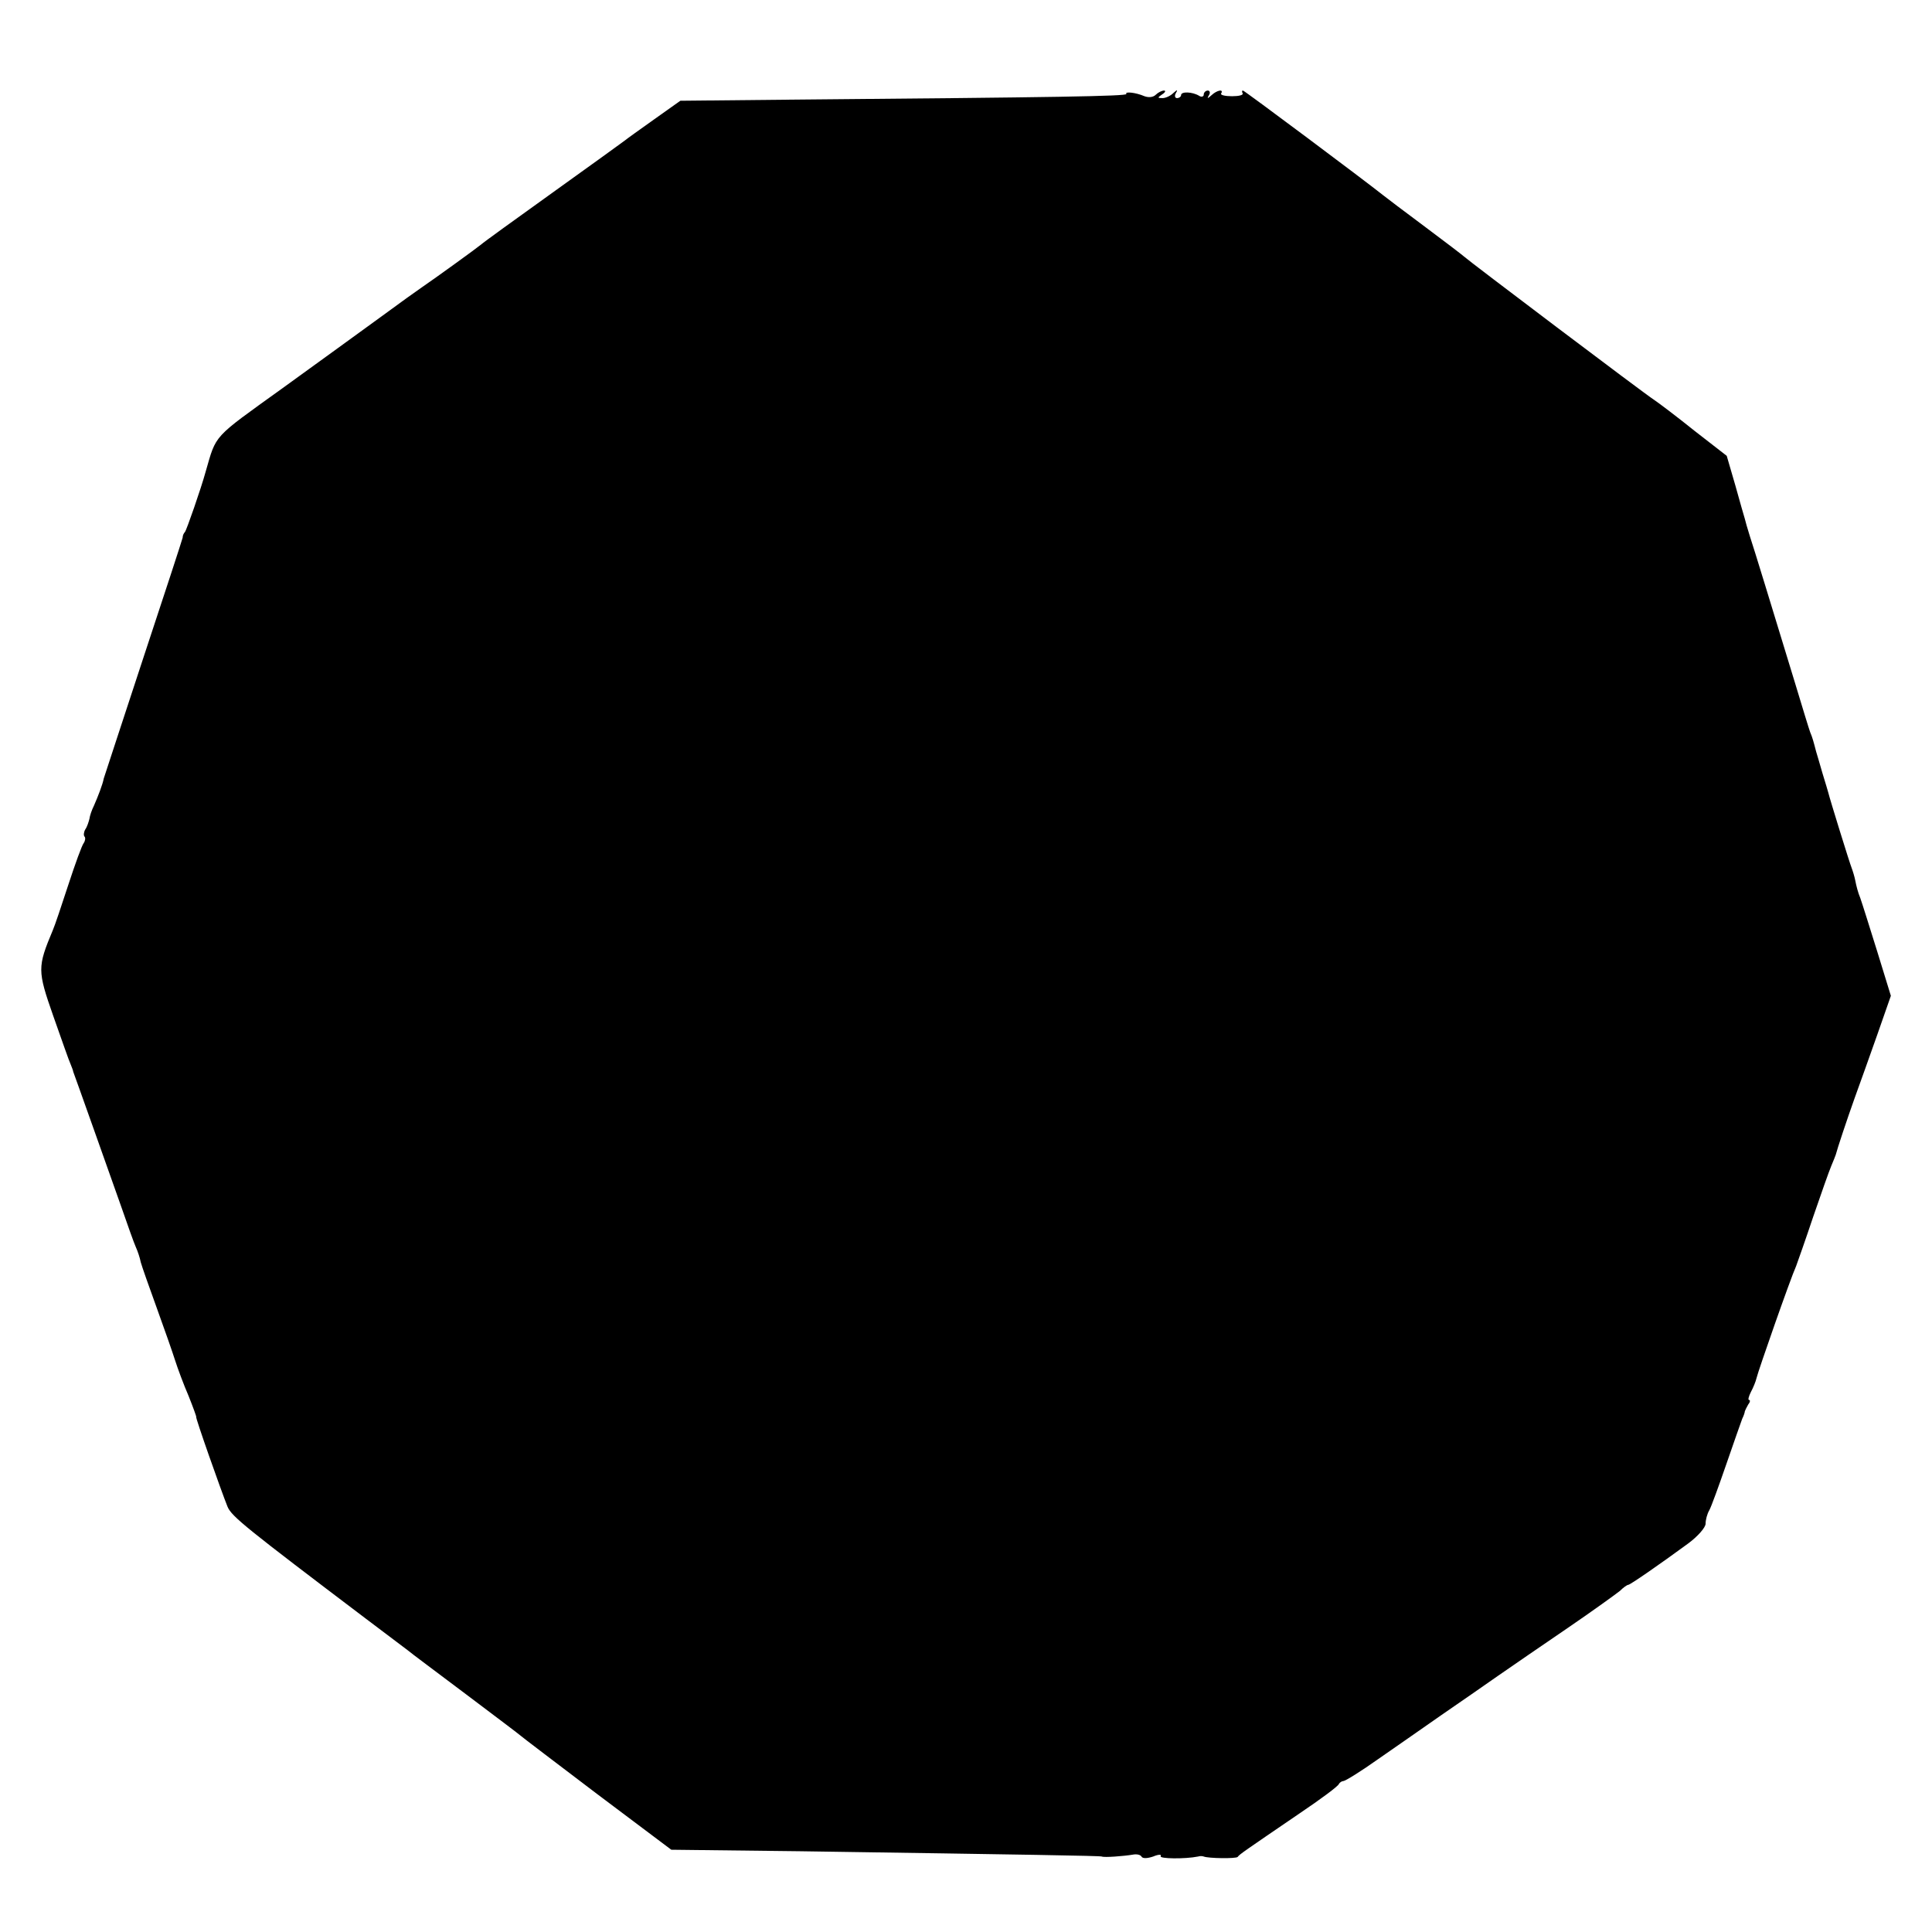
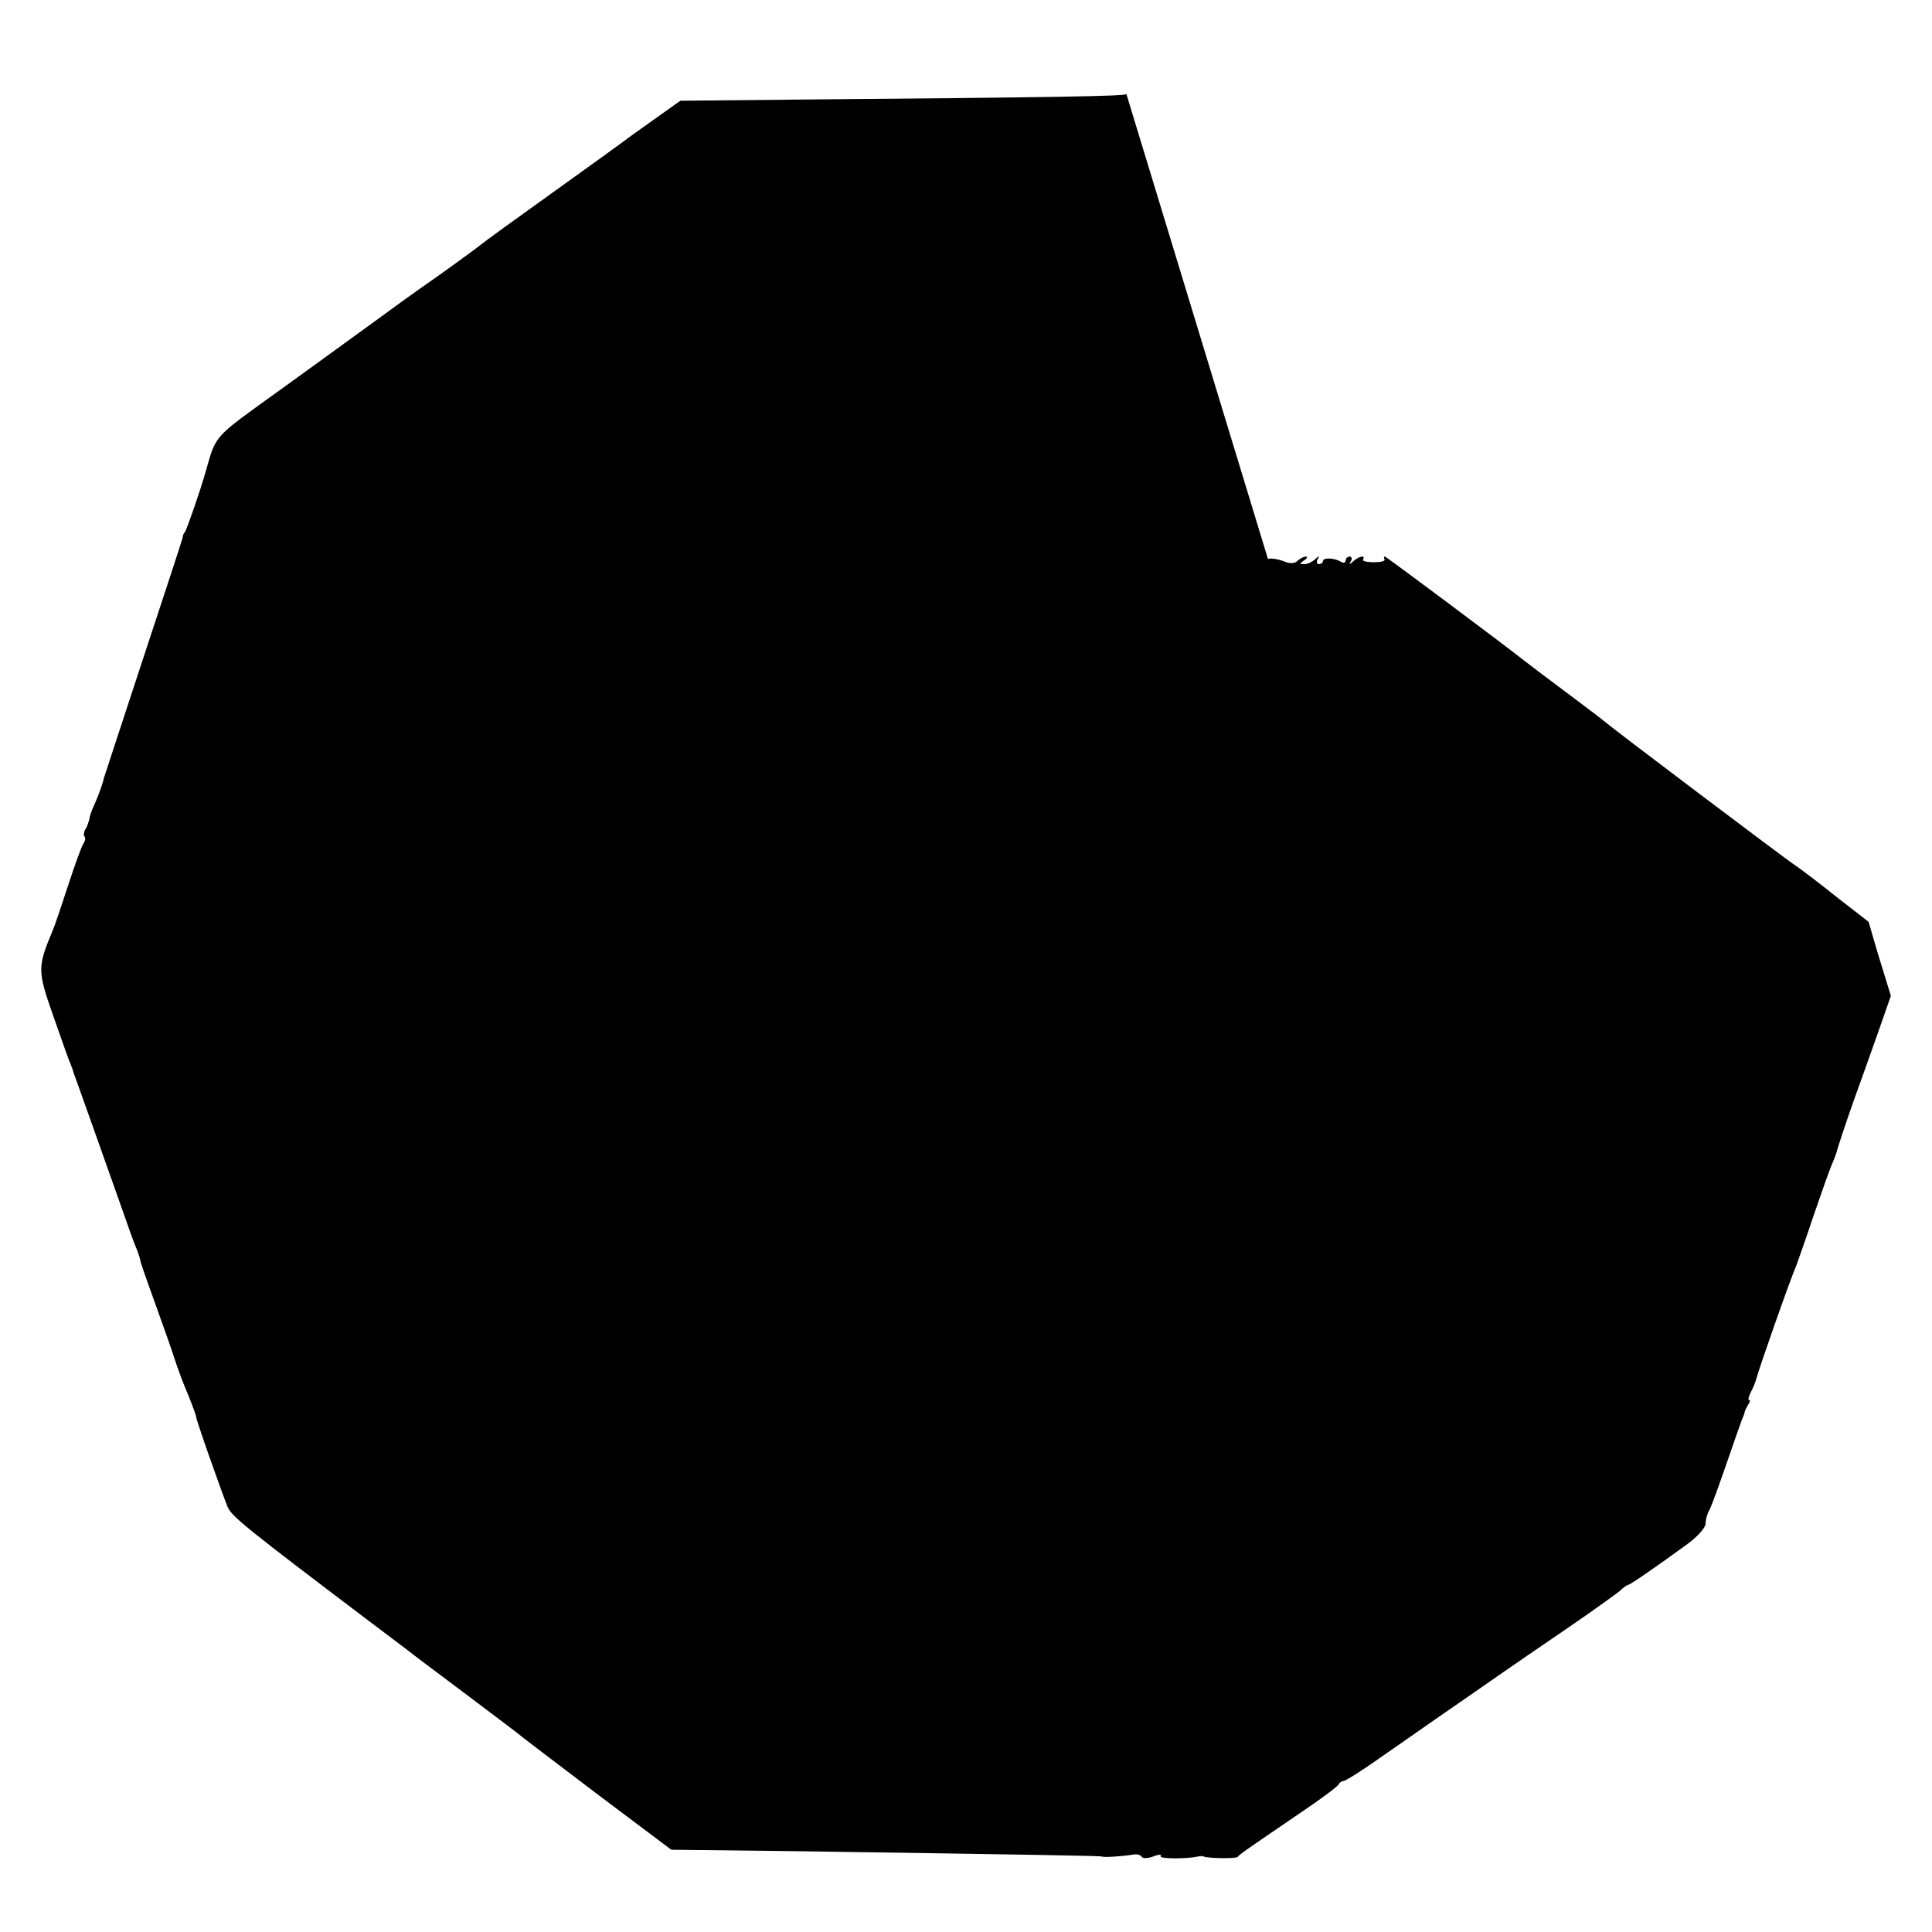
<svg xmlns="http://www.w3.org/2000/svg" version="1.0" width="512pt" height="512pt" viewBox="0 0 512 512" preserveAspectRatio="xMidYMid meet">
  <g transform="translate(0,512) scale(0.1,-0.1)" fill="#000000" stroke="none">
-     <path d="M2985 4871 c3 -6 -188 -9 -881 -15 l-301 -3 -69 -49 c-38 -27 -73 -52 -79 -57 -5 -4 -91 -66 -190 -137 -99 -71 -185 -133 -190 -138 -12 -10 -124 -91 -155 -112 -12 -8 -62 -44 -111 -80 -49 -36 -167 -121 -262 -190 -185 -133 -173 -120 -202 -220 -12 -44 -51 -156 -55 -160 -3 -3 -6 -9 -6 -15 -1 -5 -48 -149 -104 -318 -56 -170 -103 -314 -105 -320 -3 -16 -15 -47 -26 -72 -6 -12 -11 -27 -12 -35 -2 -8 -6 -21 -11 -28 -4 -7 -5 -16 -2 -19 3 -3 2 -11 -2 -17 -5 -6 -23 -56 -41 -111 -18 -55 -36 -109 -41 -120 -41 -98 -41 -107 1 -227 22 -62 42 -120 46 -128 3 -8 7 -17 7 -20 1 -3 9 -25 18 -50 16 -45 51 -143 109 -307 17 -49 34 -97 39 -108 5 -11 11 -29 13 -40 3 -11 22 -65 42 -120 20 -55 42 -118 49 -140 7 -22 23 -65 36 -95 12 -30 21 -55 20 -55 -3 0 65 -193 83 -238 11 -26 50 -57 367 -297 52 -39 102 -77 110 -83 8 -7 78 -59 155 -117 77 -58 142 -107 145 -110 3 -3 94 -72 202 -154 l197 -148 343 -4 c605 -9 793 -12 798 -14 6 -3 58 1 82 5 10 2 20 0 23 -5 3 -6 16 -5 31 0 14 6 23 6 20 1 -5 -7 64 -8 99 -1 6 2 12 1 15 0 12 -5 86 -6 90 -1 5 7 17 15 165 116 55 37 102 72 103 77 2 4 8 8 12 8 5 0 47 26 92 58 46 32 121 84 168 117 47 32 114 79 150 104 36 25 119 82 185 127 66 45 128 90 138 98 9 9 19 16 22 16 5 0 83 54 158 109 26 19 47 43 47 53 0 10 4 26 10 36 5 9 25 64 45 122 20 58 39 112 42 120 4 8 7 17 7 20 1 3 5 11 9 18 5 6 6 12 2 12 -3 0 -1 9 5 21 6 11 13 28 15 37 4 18 90 264 105 297 4 11 25 70 45 130 21 61 42 121 48 135 6 14 11 27 12 30 4 16 30 94 50 150 13 36 40 111 60 168 l36 103 -36 117 c-20 64 -40 128 -45 142 -6 14 -11 34 -13 45 -2 11 -7 27 -10 35 -5 12 -58 183 -62 200 -1 3 -7 25 -15 50 -7 25 -15 51 -17 58 -7 27 -10 38 -16 52 -3 8 -21 67 -40 130 -62 203 -108 354 -120 390 -6 19 -12 40 -13 45 -2 6 -13 45 -25 88 l-23 79 -85 66 c-46 37 -95 74 -107 82 -24 15 -495 371 -504 380 -3 3 -50 39 -105 80 -55 41 -104 78 -110 83 -45 36 -367 277 -371 277 -3 0 -3 -3 -1 -7 3 -5 -10 -8 -28 -8 -18 0 -31 3 -29 7 8 13 -11 9 -25 -4 -11 -10 -13 -10 -7 0 4 6 2 12 -3 12 -6 0 -11 -5 -11 -11 0 -5 -6 -7 -12 -3 -18 11 -48 12 -48 2 0 -4 -5 -8 -11 -8 -5 0 -7 6 -3 13 6 10 4 10 -7 0 -7 -7 -20 -13 -28 -13 -14 0 -14 1 -1 10 8 5 10 10 5 10 -6 0 -16 -5 -22 -11 -7 -7 -19 -8 -30 -4 -23 10 -53 13 -48 6z" />
+     <path d="M2985 4871 c3 -6 -188 -9 -881 -15 l-301 -3 -69 -49 c-38 -27 -73 -52 -79 -57 -5 -4 -91 -66 -190 -137 -99 -71 -185 -133 -190 -138 -12 -10 -124 -91 -155 -112 -12 -8 -62 -44 -111 -80 -49 -36 -167 -121 -262 -190 -185 -133 -173 -120 -202 -220 -12 -44 -51 -156 -55 -160 -3 -3 -6 -9 -6 -15 -1 -5 -48 -149 -104 -318 -56 -170 -103 -314 -105 -320 -3 -16 -15 -47 -26 -72 -6 -12 -11 -27 -12 -35 -2 -8 -6 -21 -11 -28 -4 -7 -5 -16 -2 -19 3 -3 2 -11 -2 -17 -5 -6 -23 -56 -41 -111 -18 -55 -36 -109 -41 -120 -41 -98 -41 -107 1 -227 22 -62 42 -120 46 -128 3 -8 7 -17 7 -20 1 -3 9 -25 18 -50 16 -45 51 -143 109 -307 17 -49 34 -97 39 -108 5 -11 11 -29 13 -40 3 -11 22 -65 42 -120 20 -55 42 -118 49 -140 7 -22 23 -65 36 -95 12 -30 21 -55 20 -55 -3 0 65 -193 83 -238 11 -26 50 -57 367 -297 52 -39 102 -77 110 -83 8 -7 78 -59 155 -117 77 -58 142 -107 145 -110 3 -3 94 -72 202 -154 l197 -148 343 -4 c605 -9 793 -12 798 -14 6 -3 58 1 82 5 10 2 20 0 23 -5 3 -6 16 -5 31 0 14 6 23 6 20 1 -5 -7 64 -8 99 -1 6 2 12 1 15 0 12 -5 86 -6 90 -1 5 7 17 15 165 116 55 37 102 72 103 77 2 4 8 8 12 8 5 0 47 26 92 58 46 32 121 84 168 117 47 32 114 79 150 104 36 25 119 82 185 127 66 45 128 90 138 98 9 9 19 16 22 16 5 0 83 54 158 109 26 19 47 43 47 53 0 10 4 26 10 36 5 9 25 64 45 122 20 58 39 112 42 120 4 8 7 17 7 20 1 3 5 11 9 18 5 6 6 12 2 12 -3 0 -1 9 5 21 6 11 13 28 15 37 4 18 90 264 105 297 4 11 25 70 45 130 21 61 42 121 48 135 6 14 11 27 12 30 4 16 30 94 50 150 13 36 40 111 60 168 l36 103 -36 117 l-23 79 -85 66 c-46 37 -95 74 -107 82 -24 15 -495 371 -504 380 -3 3 -50 39 -105 80 -55 41 -104 78 -110 83 -45 36 -367 277 -371 277 -3 0 -3 -3 -1 -7 3 -5 -10 -8 -28 -8 -18 0 -31 3 -29 7 8 13 -11 9 -25 -4 -11 -10 -13 -10 -7 0 4 6 2 12 -3 12 -6 0 -11 -5 -11 -11 0 -5 -6 -7 -12 -3 -18 11 -48 12 -48 2 0 -4 -5 -8 -11 -8 -5 0 -7 6 -3 13 6 10 4 10 -7 0 -7 -7 -20 -13 -28 -13 -14 0 -14 1 -1 10 8 5 10 10 5 10 -6 0 -16 -5 -22 -11 -7 -7 -19 -8 -30 -4 -23 10 -53 13 -48 6z" />
  </g>
</svg>